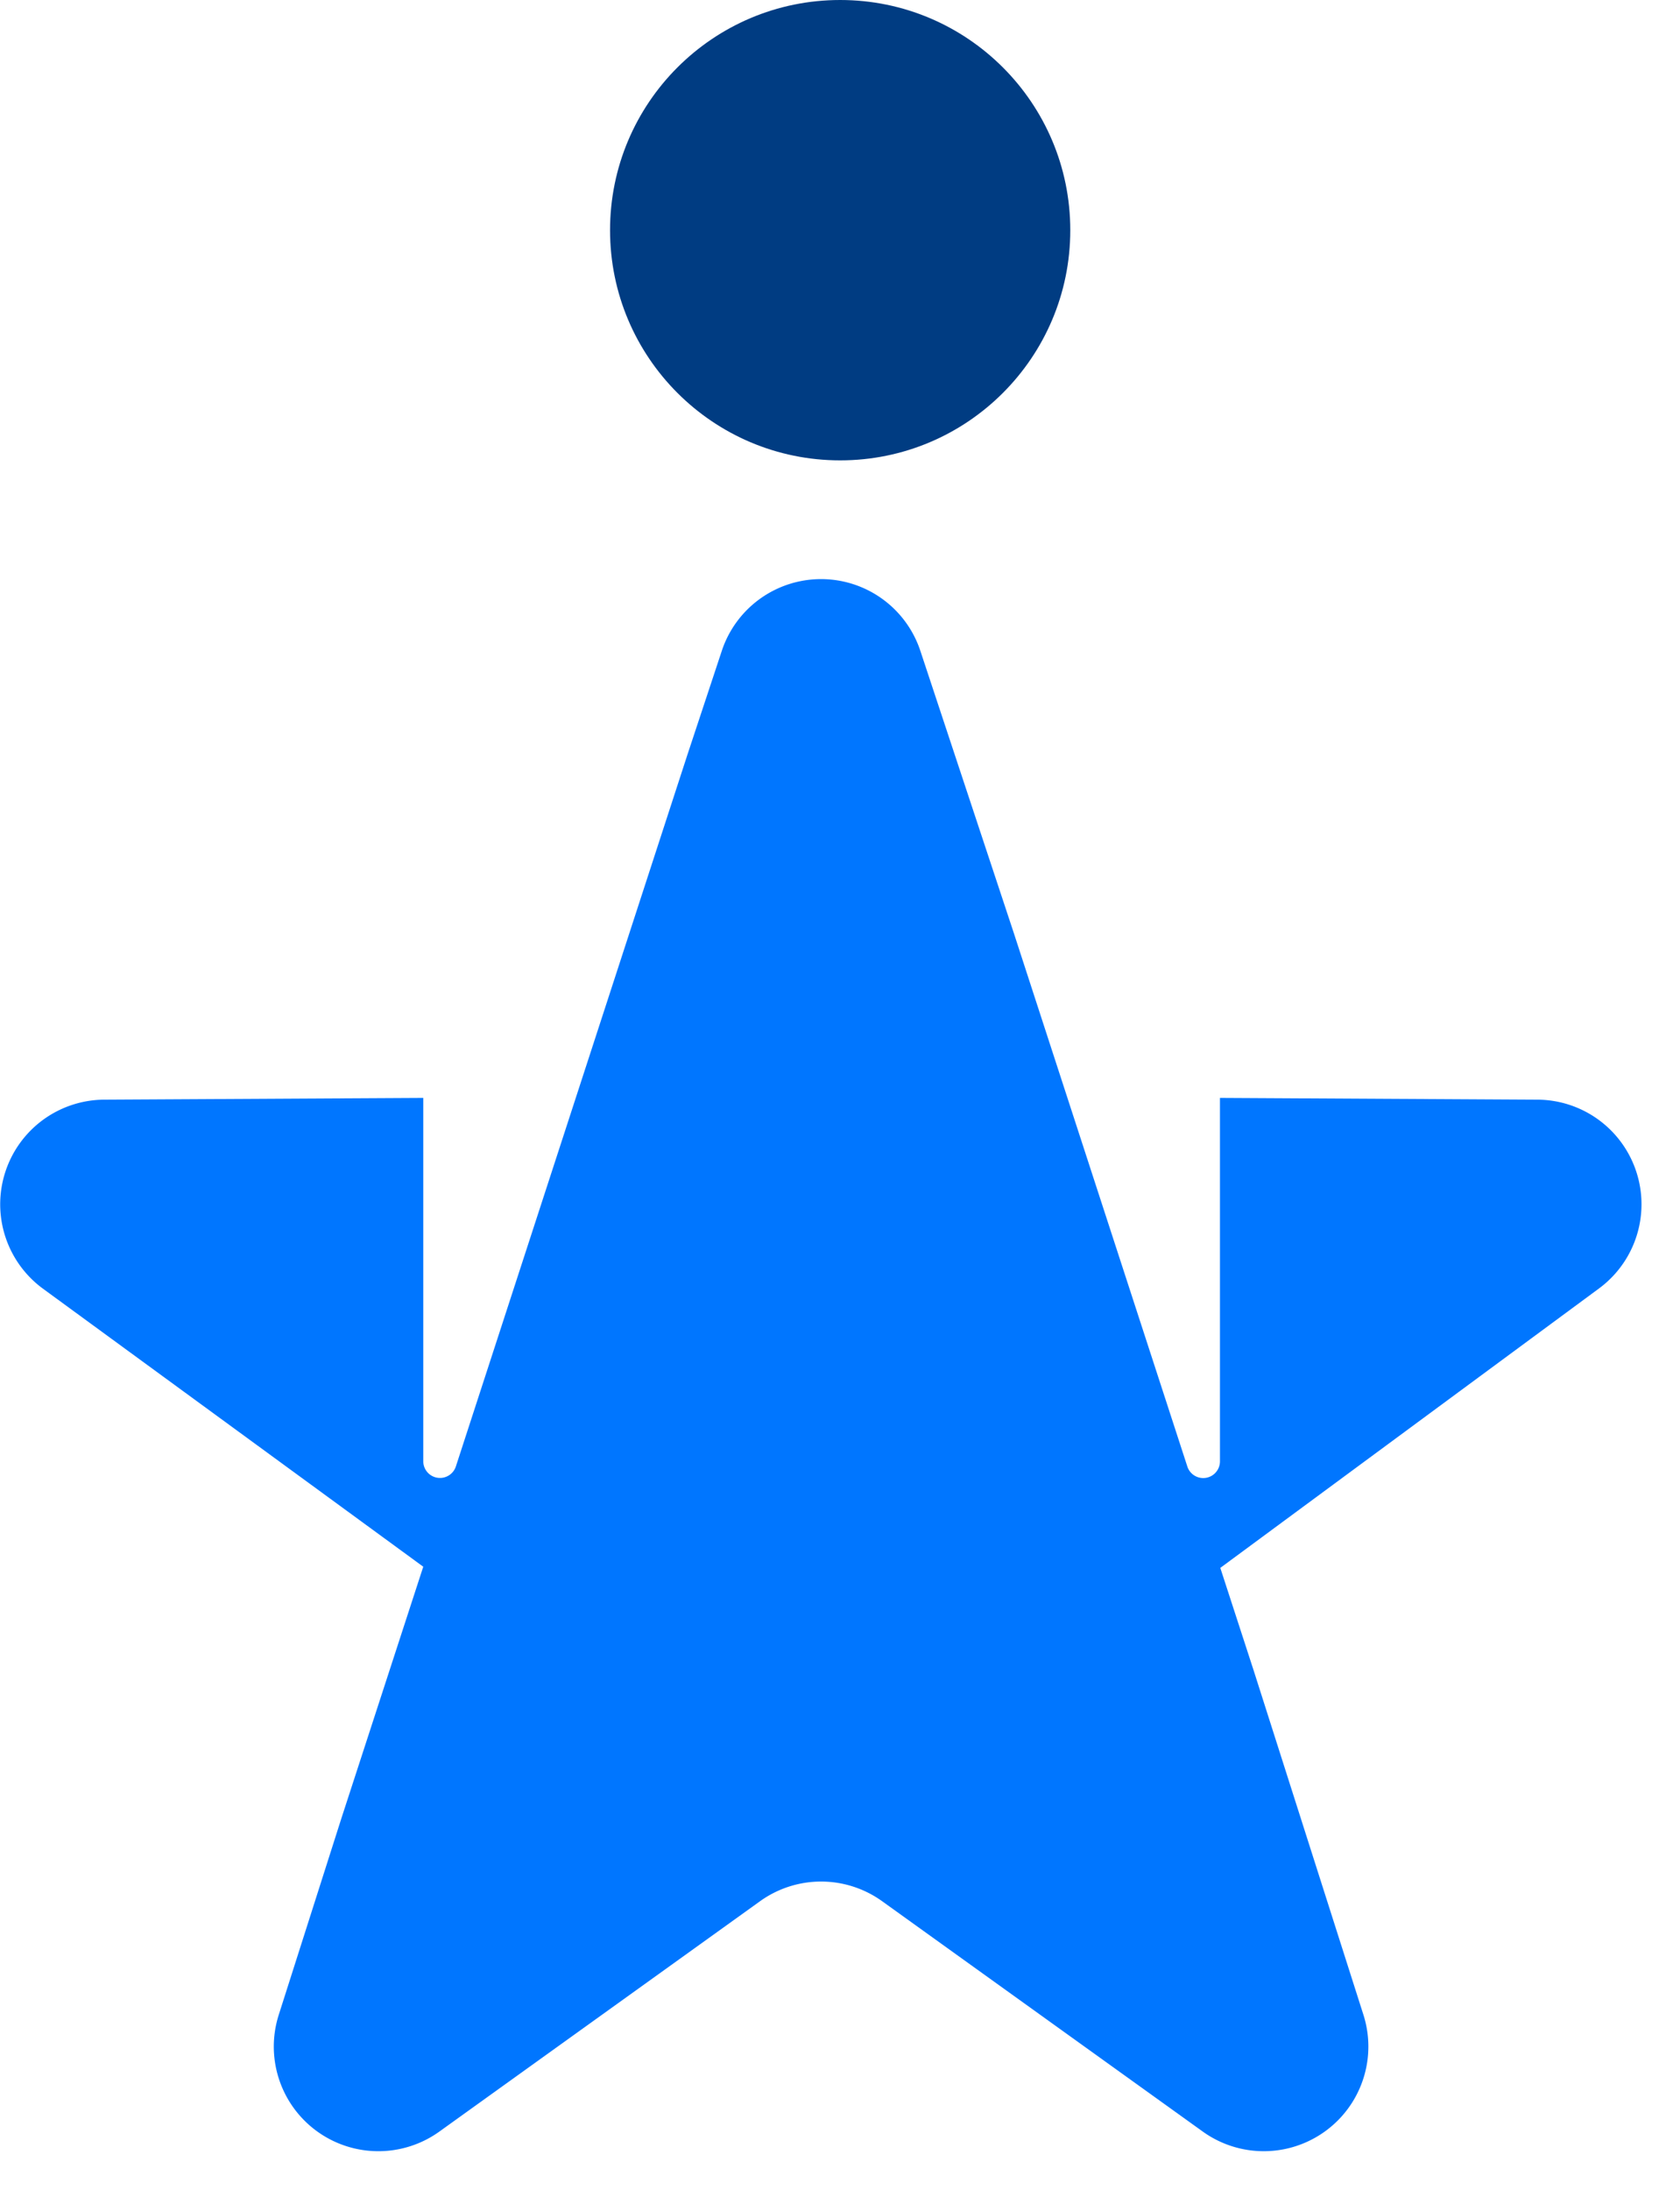
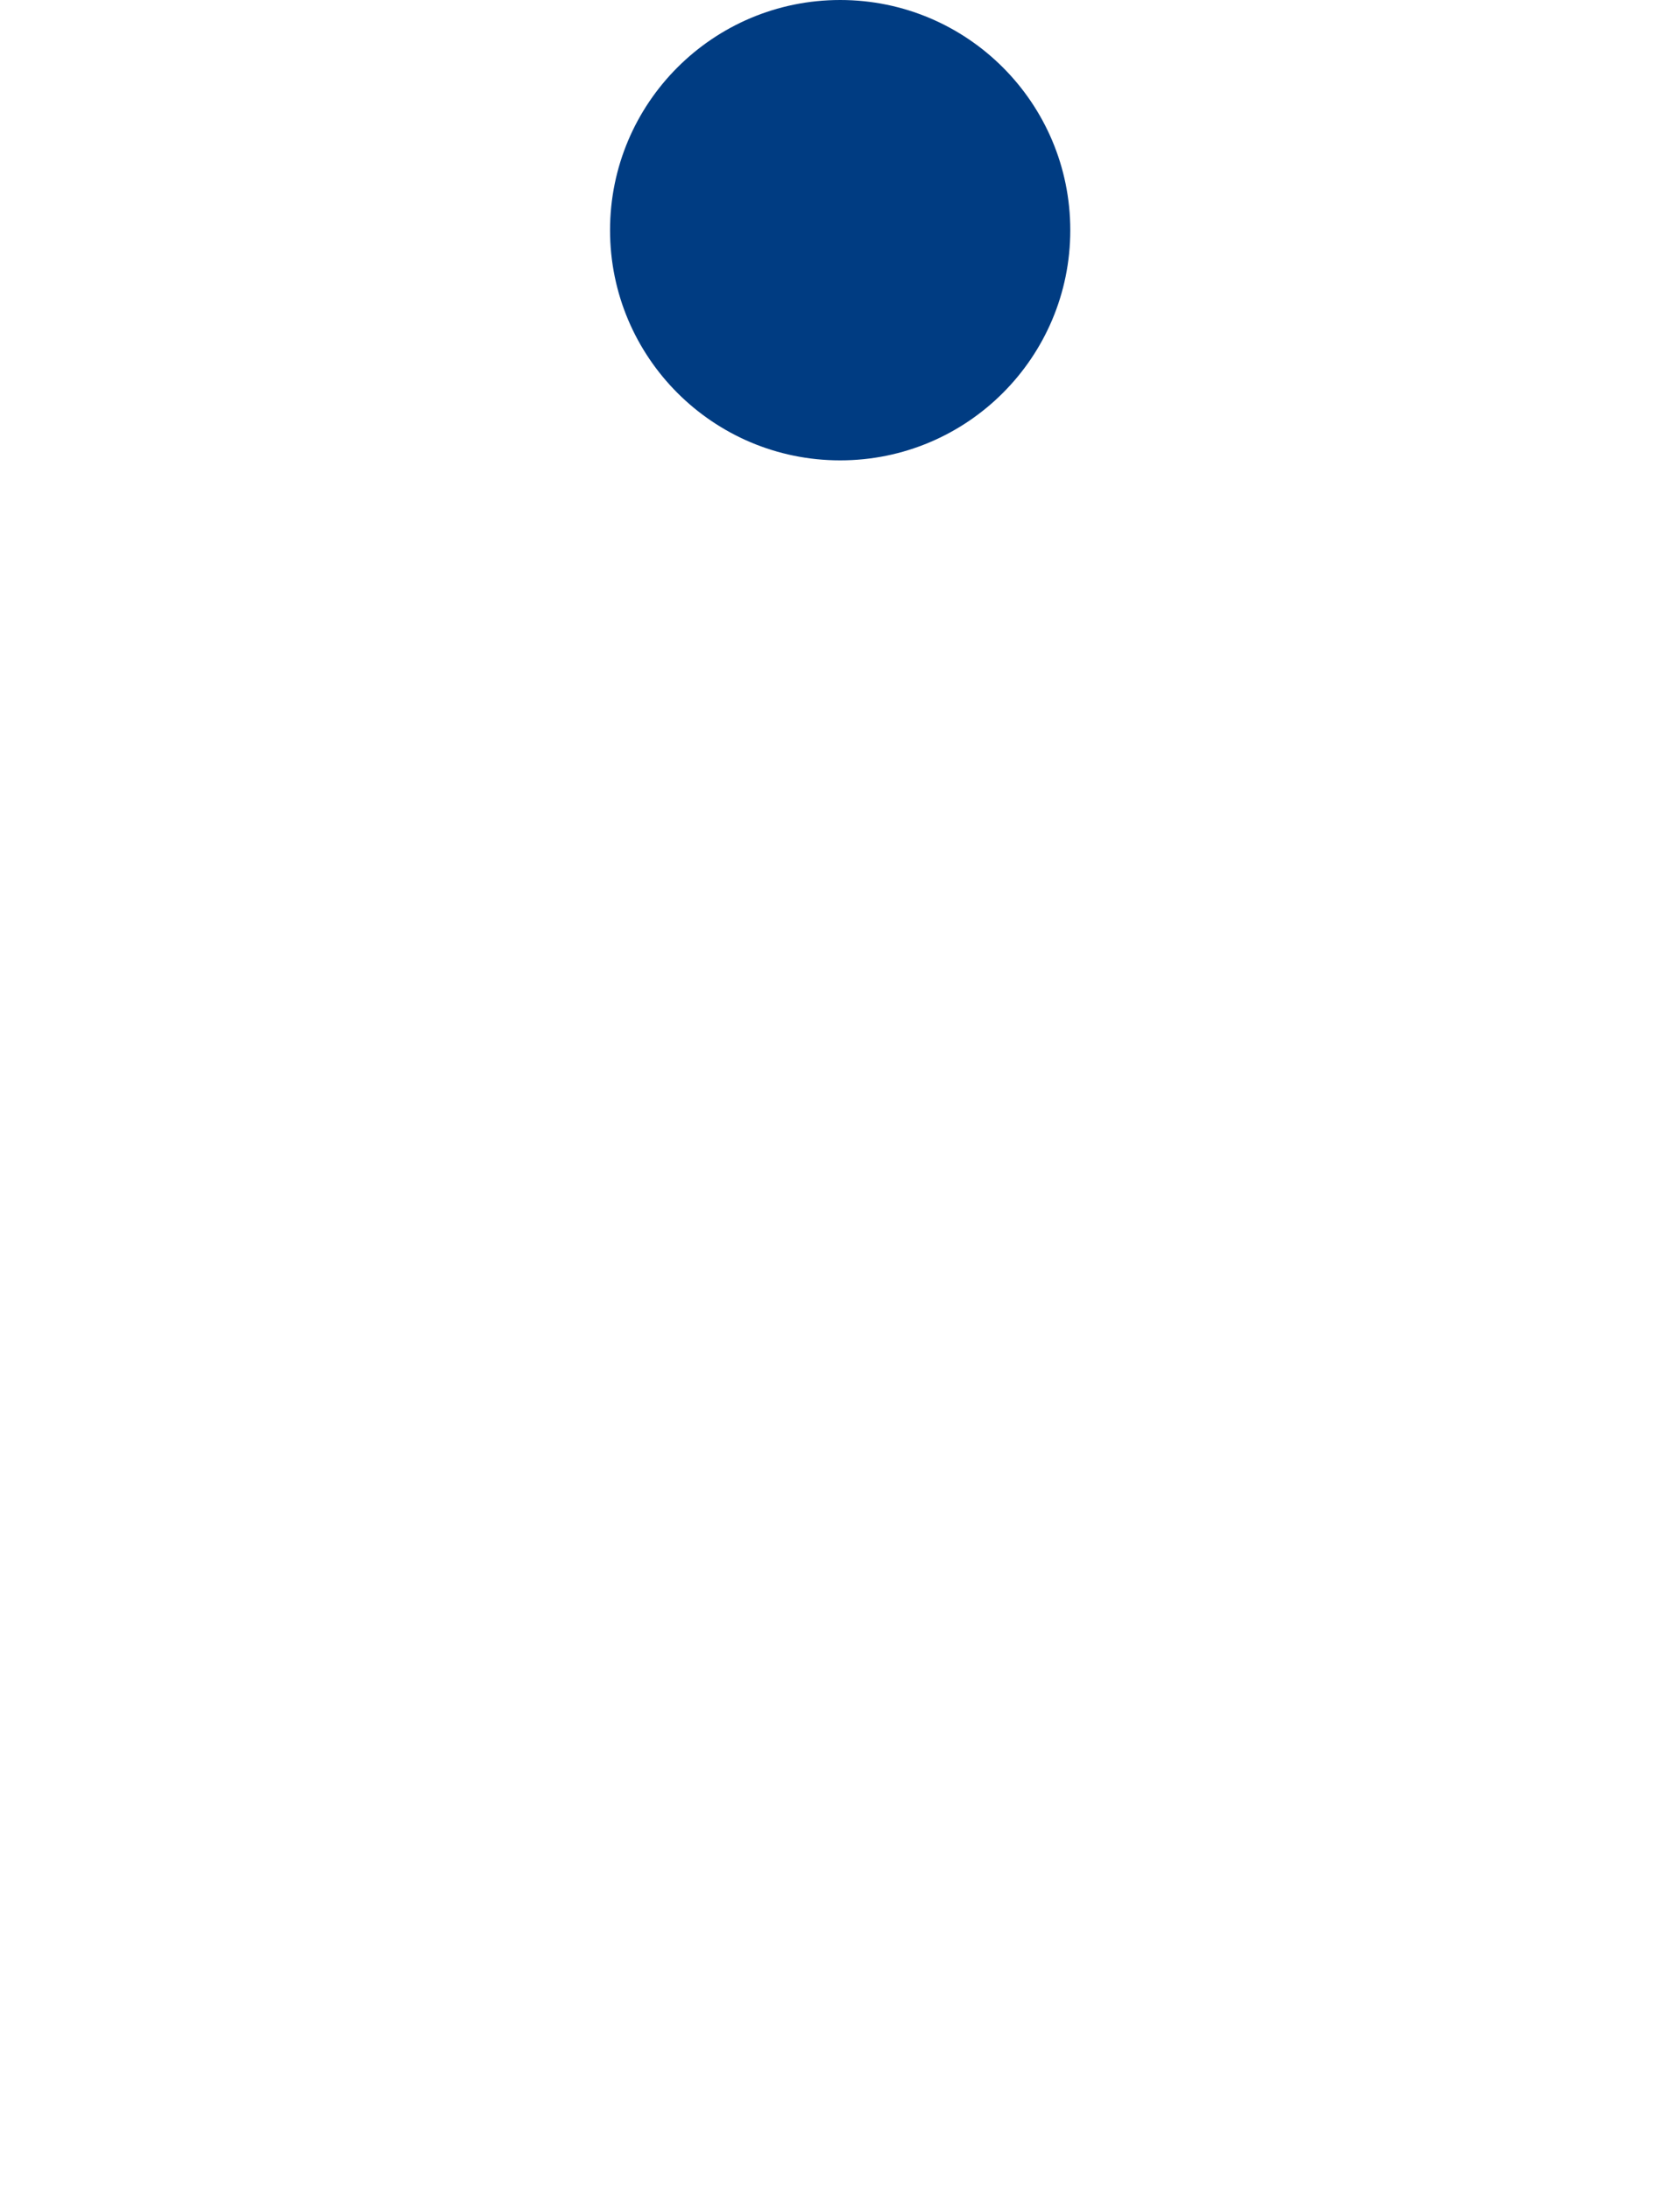
<svg xmlns="http://www.w3.org/2000/svg" id="Layer_1" data-name="Layer 1" viewBox="0 0 106.129 138.327">
  <g id="logoMark">
    <circle id="logoMark_PathItem_" data-name="logoMark &lt;PathItem&gt;" cx="53.075" cy="14.537" r="14.537" style="fill: #003c82" />
-     <path id="logoMark_PathItem_2" data-name="logoMark &lt;PathItem&gt;" d="M97.128,69.448l-20.061-.111V92.29a1.056,1.056,0,0,1-2.06.327L64.049,58.939,58.14,41.102a6.606,6.606,0,0,0-12.542,0L43.41,47.71l-.02.063L28.799,92.61a1.056,1.056,0,0,1-2.06-.327V69.337l-20.156.111A6.608,6.608,0,0,0,2.705,81.379L26.738,98.944l-5.154,15.836-.063.197-3.912,12.268a6.606,6.606,0,0,0,10.146,7.373l20.261-14.55a6.608,6.608,0,0,1,7.708,0l20.258,14.55a6.608,6.608,0,0,0,10.149-7.373l-6.934-21.746-2.108-6.48,23.913-17.64A6.607,6.607,0,0,0,97.128,69.448Z" style="fill: #0076ff" />
  </g>
</svg>